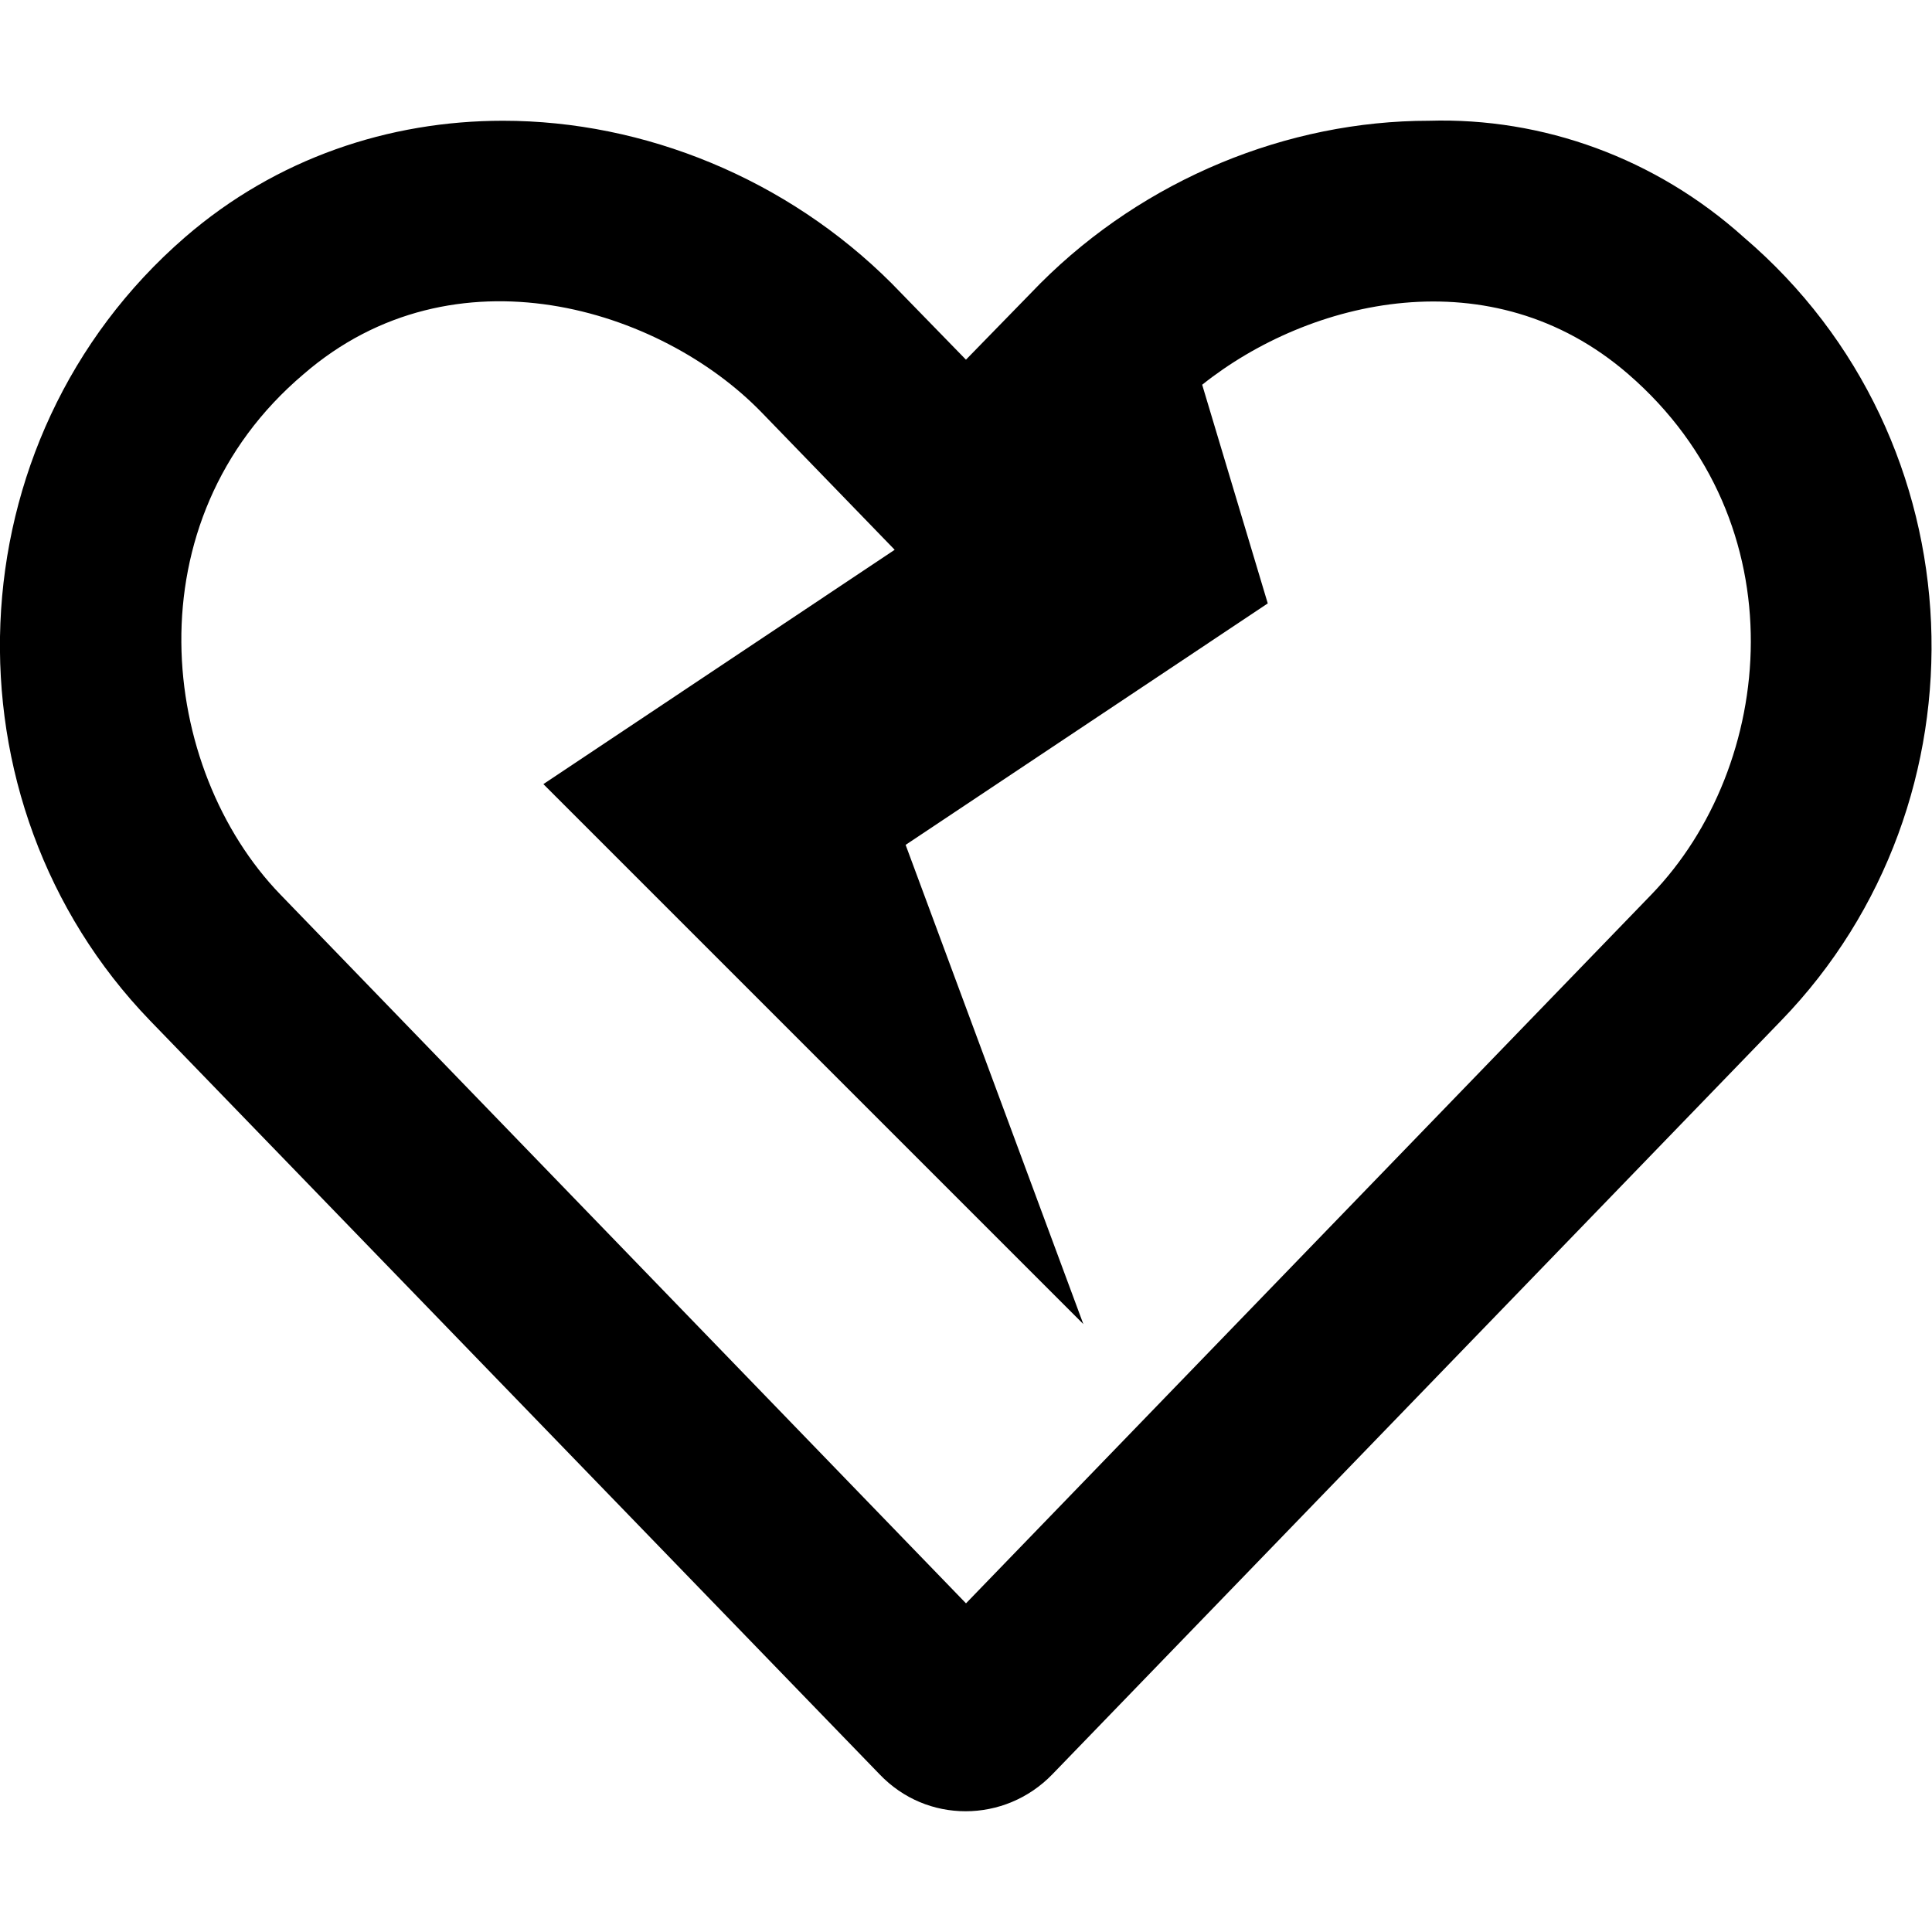
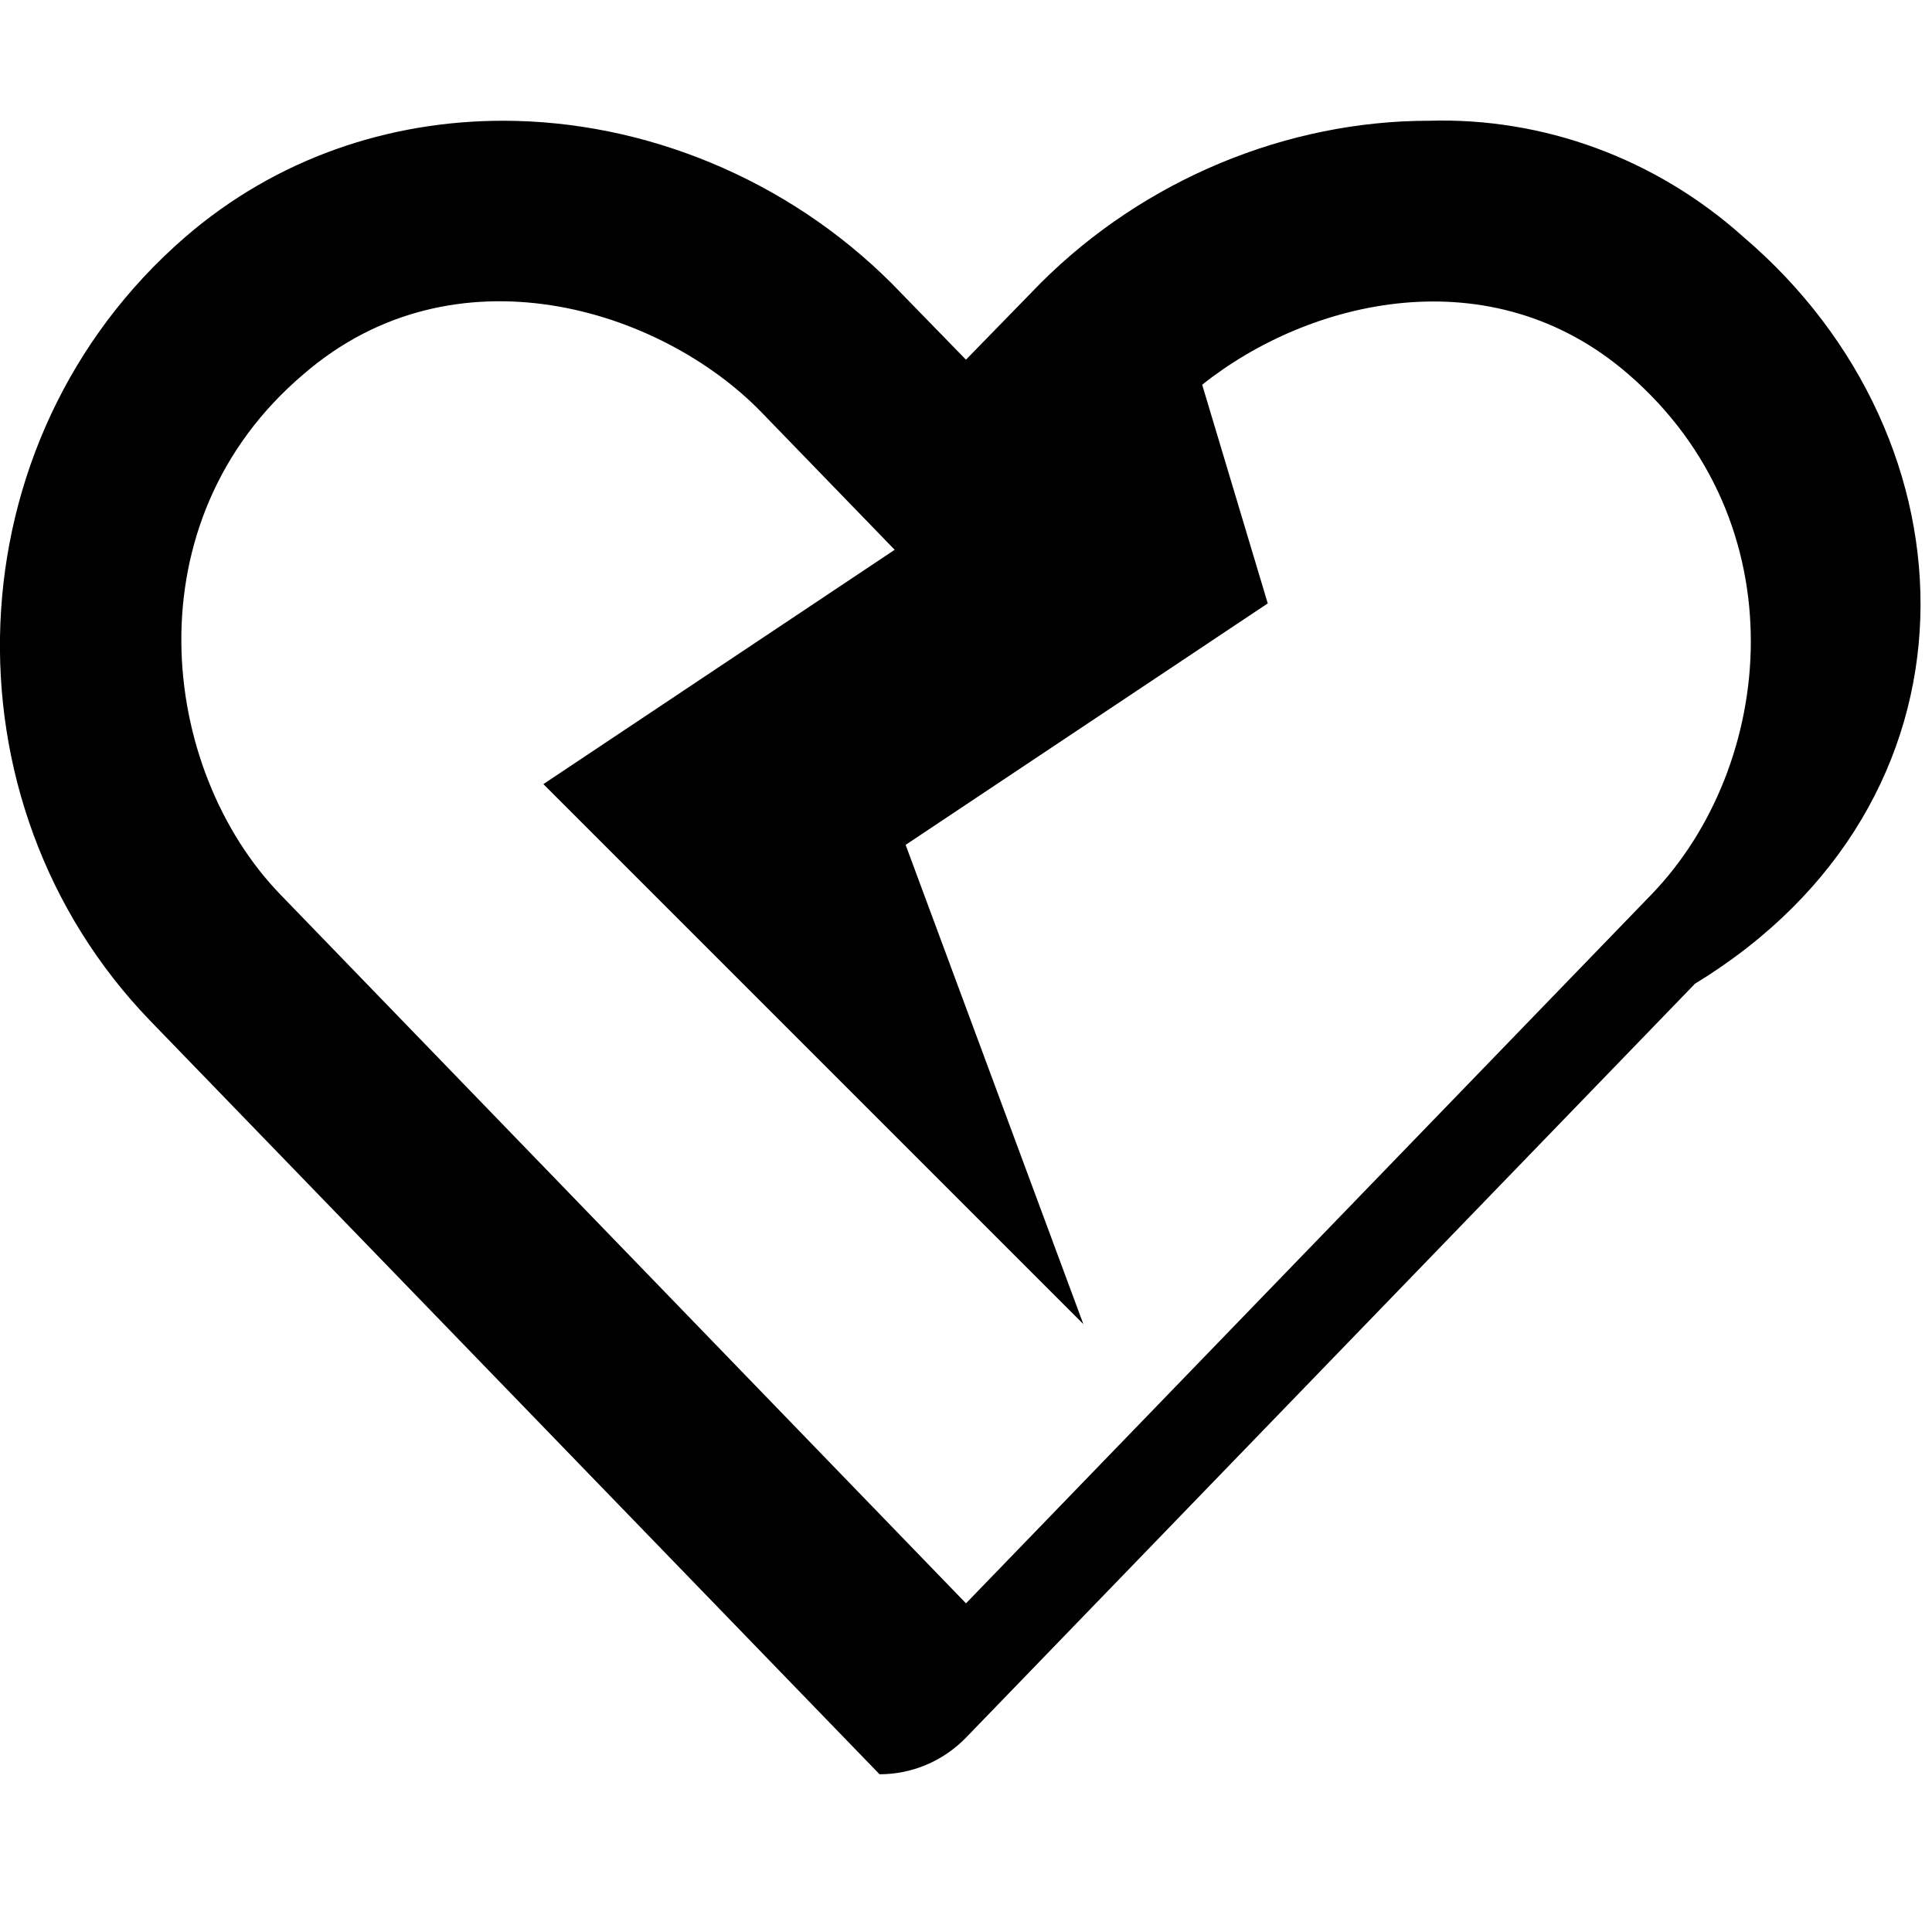
<svg xmlns="http://www.w3.org/2000/svg" viewBox="0 0 512 512">
-   <path d="M462.1 62.86C438.8 41.92 408.9 31.1 378.7 32c-37.49 0-75.32 15.42-103 43.1l-19.71 20.22L236.3 75.1C208.6 47.41 170.8 32 133.3 32C103.1 32 73.23 41.93 49.04 62.86C-13.1 116.7-16.23 212.5 39.79 270.5l193.3 199.7C239.4 476.8 247.6 480 255.9 480c8.332 0 16.68-3.268 23-9.805l193.1-199.7C528.2 212.5 525.1 116.6 462.1 62.86zM437.6 237.1l-181.6 187.8L74.34 237.1C42.1 203.8 34.46 138.1 80.46 99.15c39.9-34.54 94.59-17.5 121.4 10.17l35.24 36.38L144 207.8l143.1 143.1L240 223.9l95.97-63.99l-17.38-57.95c28.44-22.69 76.61-34.26 112.9-2.826C477.1 138.6 470.5 203.1 437.6 237.1z" />
+   <path d="M462.1 62.86C438.8 41.92 408.9 31.1 378.7 32c-37.49 0-75.32 15.42-103 43.1l-19.71 20.22L236.3 75.1C208.6 47.41 170.8 32 133.3 32C103.1 32 73.23 41.93 49.04 62.86C-13.1 116.7-16.23 212.5 39.79 270.5l193.3 199.7c8.332 0 16.68-3.268 23-9.805l193.1-199.7C528.2 212.5 525.1 116.6 462.1 62.86zM437.6 237.1l-181.6 187.8L74.34 237.1C42.1 203.8 34.46 138.1 80.46 99.15c39.9-34.54 94.59-17.5 121.4 10.17l35.24 36.38L144 207.8l143.1 143.1L240 223.9l95.97-63.99l-17.38-57.95c28.44-22.69 76.61-34.26 112.9-2.826C477.1 138.6 470.5 203.1 437.6 237.1z" />
</svg>